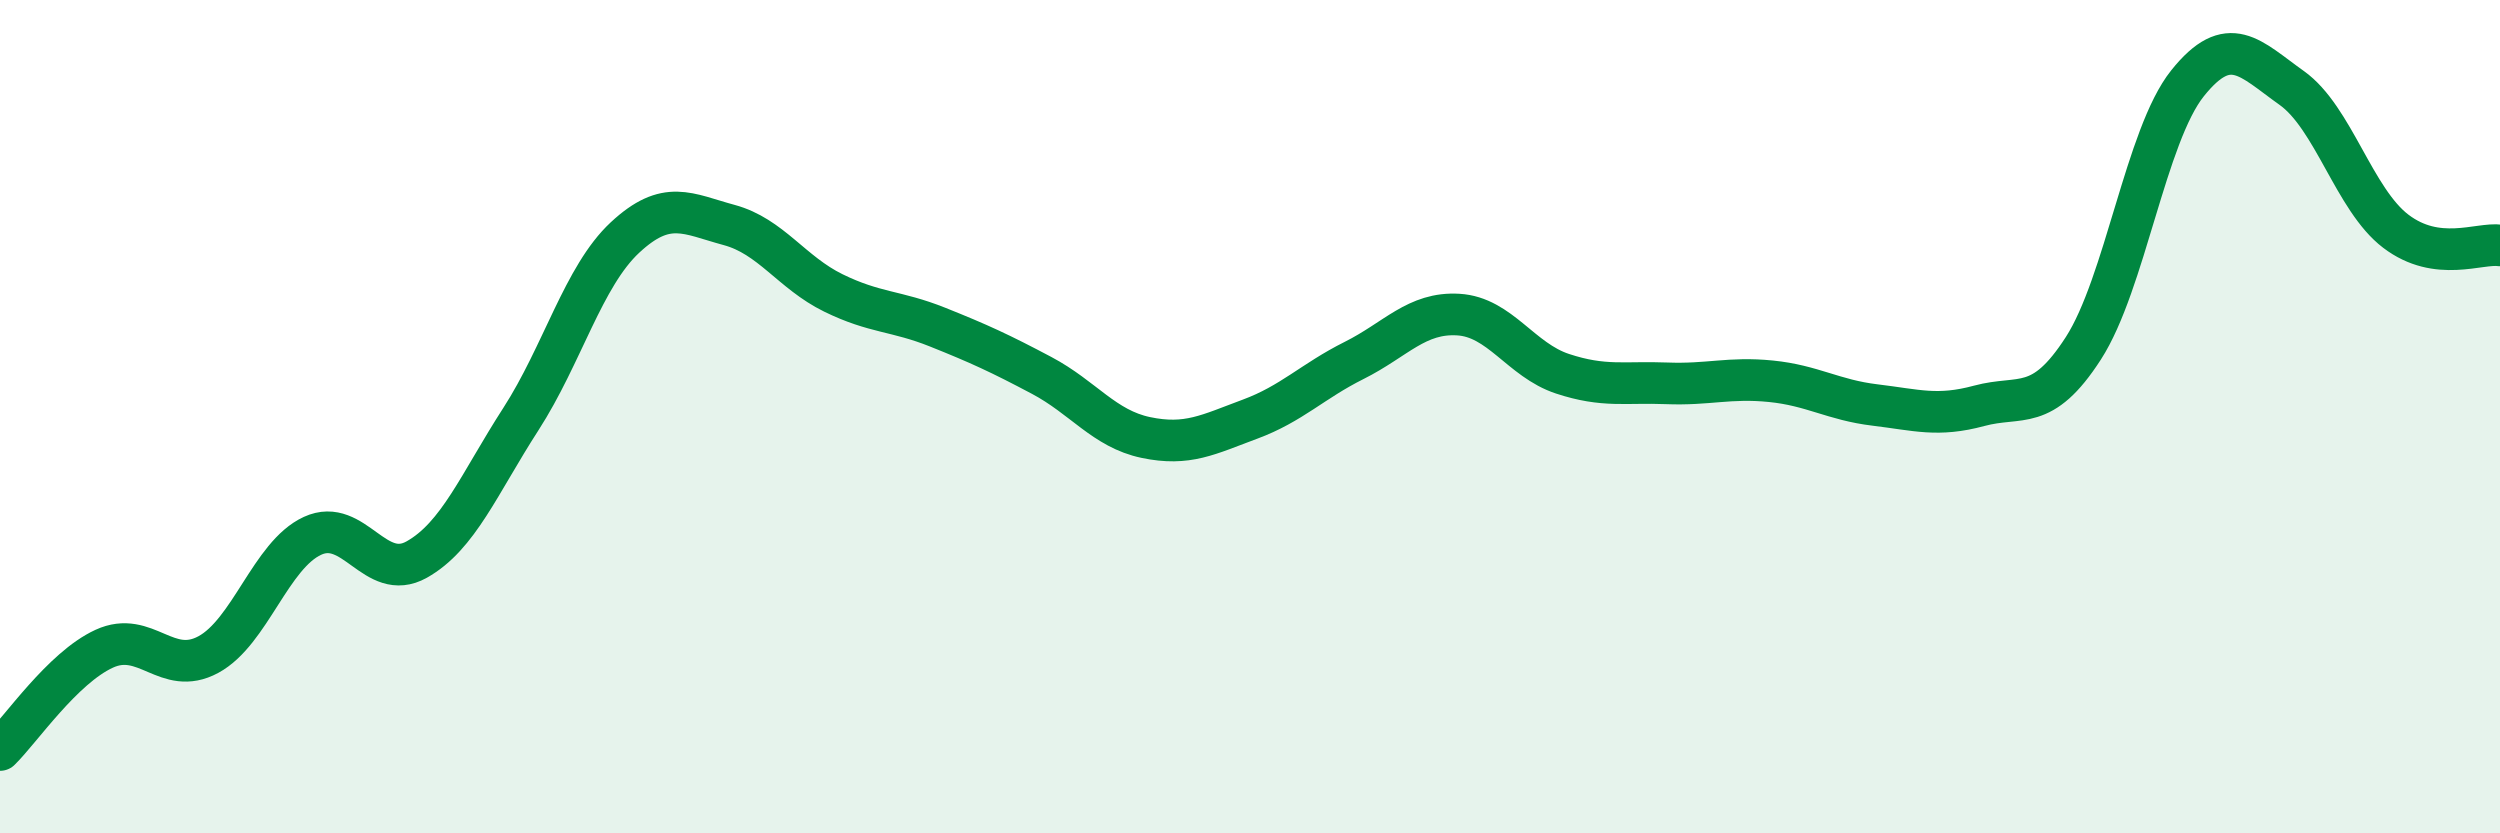
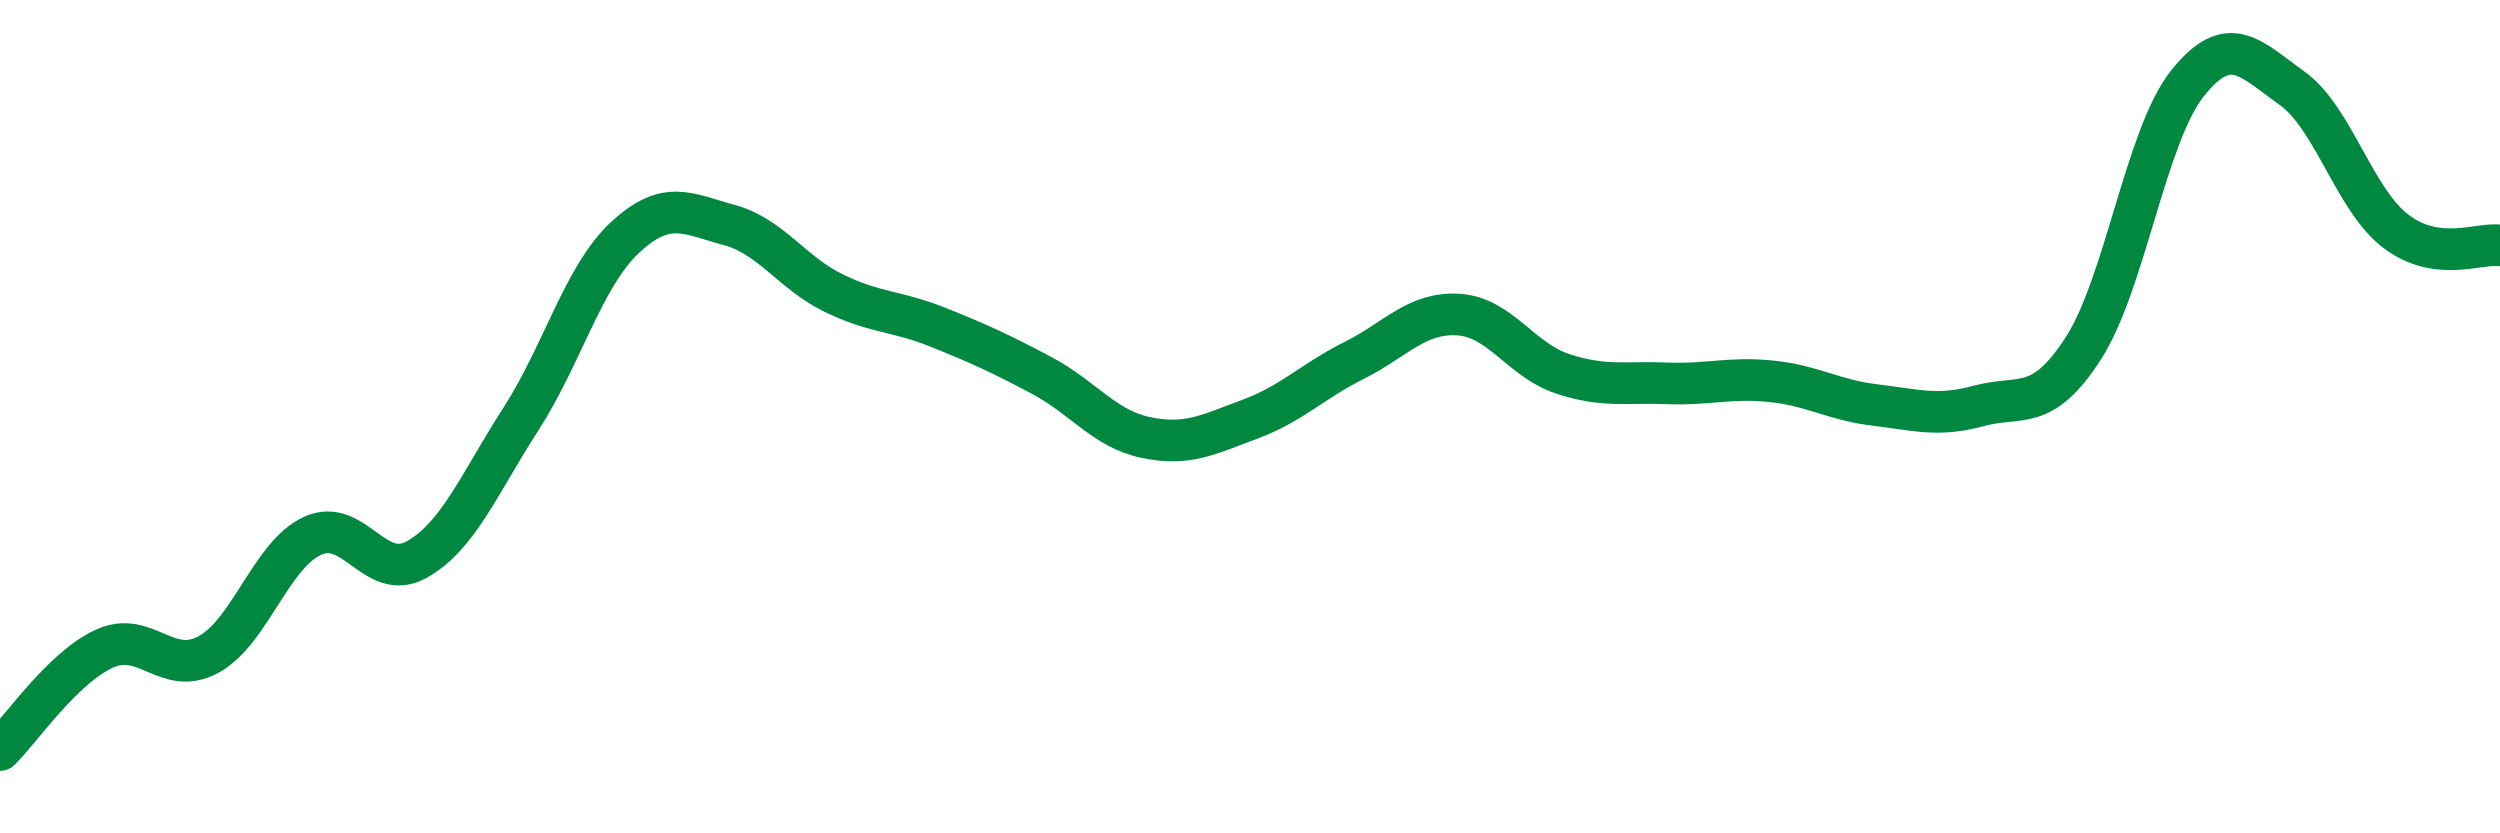
<svg xmlns="http://www.w3.org/2000/svg" width="60" height="20" viewBox="0 0 60 20">
-   <path d="M 0,18 C 0.5,17.51 1.5,16.03 2.5,15.57 C 3.5,15.11 4,16.25 5,15.71 C 6,15.17 6.5,13.32 7.5,12.86 C 8.5,12.4 9,13.99 10,13.43 C 11,12.87 11.5,11.61 12.5,10.06 C 13.5,8.51 14,6.63 15,5.7 C 16,4.77 16.5,5.13 17.5,5.4 C 18.5,5.67 19,6.54 20,7.03 C 21,7.52 21.5,7.45 22.5,7.85 C 23.5,8.25 24,8.48 25,9.01 C 26,9.54 26.5,10.29 27.5,10.5 C 28.5,10.71 29,10.43 30,10.06 C 31,9.69 31.5,9.15 32.5,8.65 C 33.5,8.15 34,7.49 35,7.55 C 36,7.61 36.5,8.64 37.5,8.97 C 38.5,9.3 39,9.16 40,9.2 C 41,9.24 41.5,9.05 42.5,9.15 C 43.5,9.25 44,9.6 45,9.72 C 46,9.84 46.5,10.01 47.5,9.74 C 48.5,9.47 49,9.91 50,8.36 C 51,6.81 51.5,3.25 52.5,2 C 53.5,0.75 54,1.4 55,2.11 C 56,2.82 56.5,4.79 57.5,5.55 C 58.5,6.31 59.5,5.82 60,5.89L60 20L0 20Z" fill="#008740" opacity="0.1" stroke-linecap="round" stroke-linejoin="round" />
  <path d="M 0,18 C 0.5,17.51 1.5,16.03 2.5,15.57 C 3.5,15.11 4,16.25 5,15.71 C 6,15.17 6.5,13.32 7.5,12.86 C 8.5,12.4 9,13.99 10,13.43 C 11,12.87 11.5,11.61 12.5,10.06 C 13.5,8.51 14,6.63 15,5.7 C 16,4.77 16.5,5.13 17.5,5.4 C 18.5,5.67 19,6.54 20,7.03 C 21,7.52 21.5,7.45 22.5,7.85 C 23.5,8.25 24,8.48 25,9.01 C 26,9.54 26.5,10.29 27.5,10.5 C 28.5,10.71 29,10.43 30,10.06 C 31,9.69 31.5,9.15 32.5,8.65 C 33.5,8.15 34,7.49 35,7.55 C 36,7.61 36.5,8.64 37.5,8.97 C 38.5,9.3 39,9.16 40,9.2 C 41,9.24 41.5,9.05 42.5,9.15 C 43.5,9.25 44,9.6 45,9.72 C 46,9.84 46.5,10.01 47.5,9.74 C 48.5,9.47 49,9.91 50,8.36 C 51,6.81 51.5,3.25 52.5,2 C 53.5,0.75 54,1.4 55,2.11 C 56,2.82 56.5,4.79 57.5,5.55 C 58.5,6.31 59.5,5.82 60,5.89" stroke="#008740" stroke-width="1" fill="none" stroke-linecap="round" stroke-linejoin="round" />
</svg>